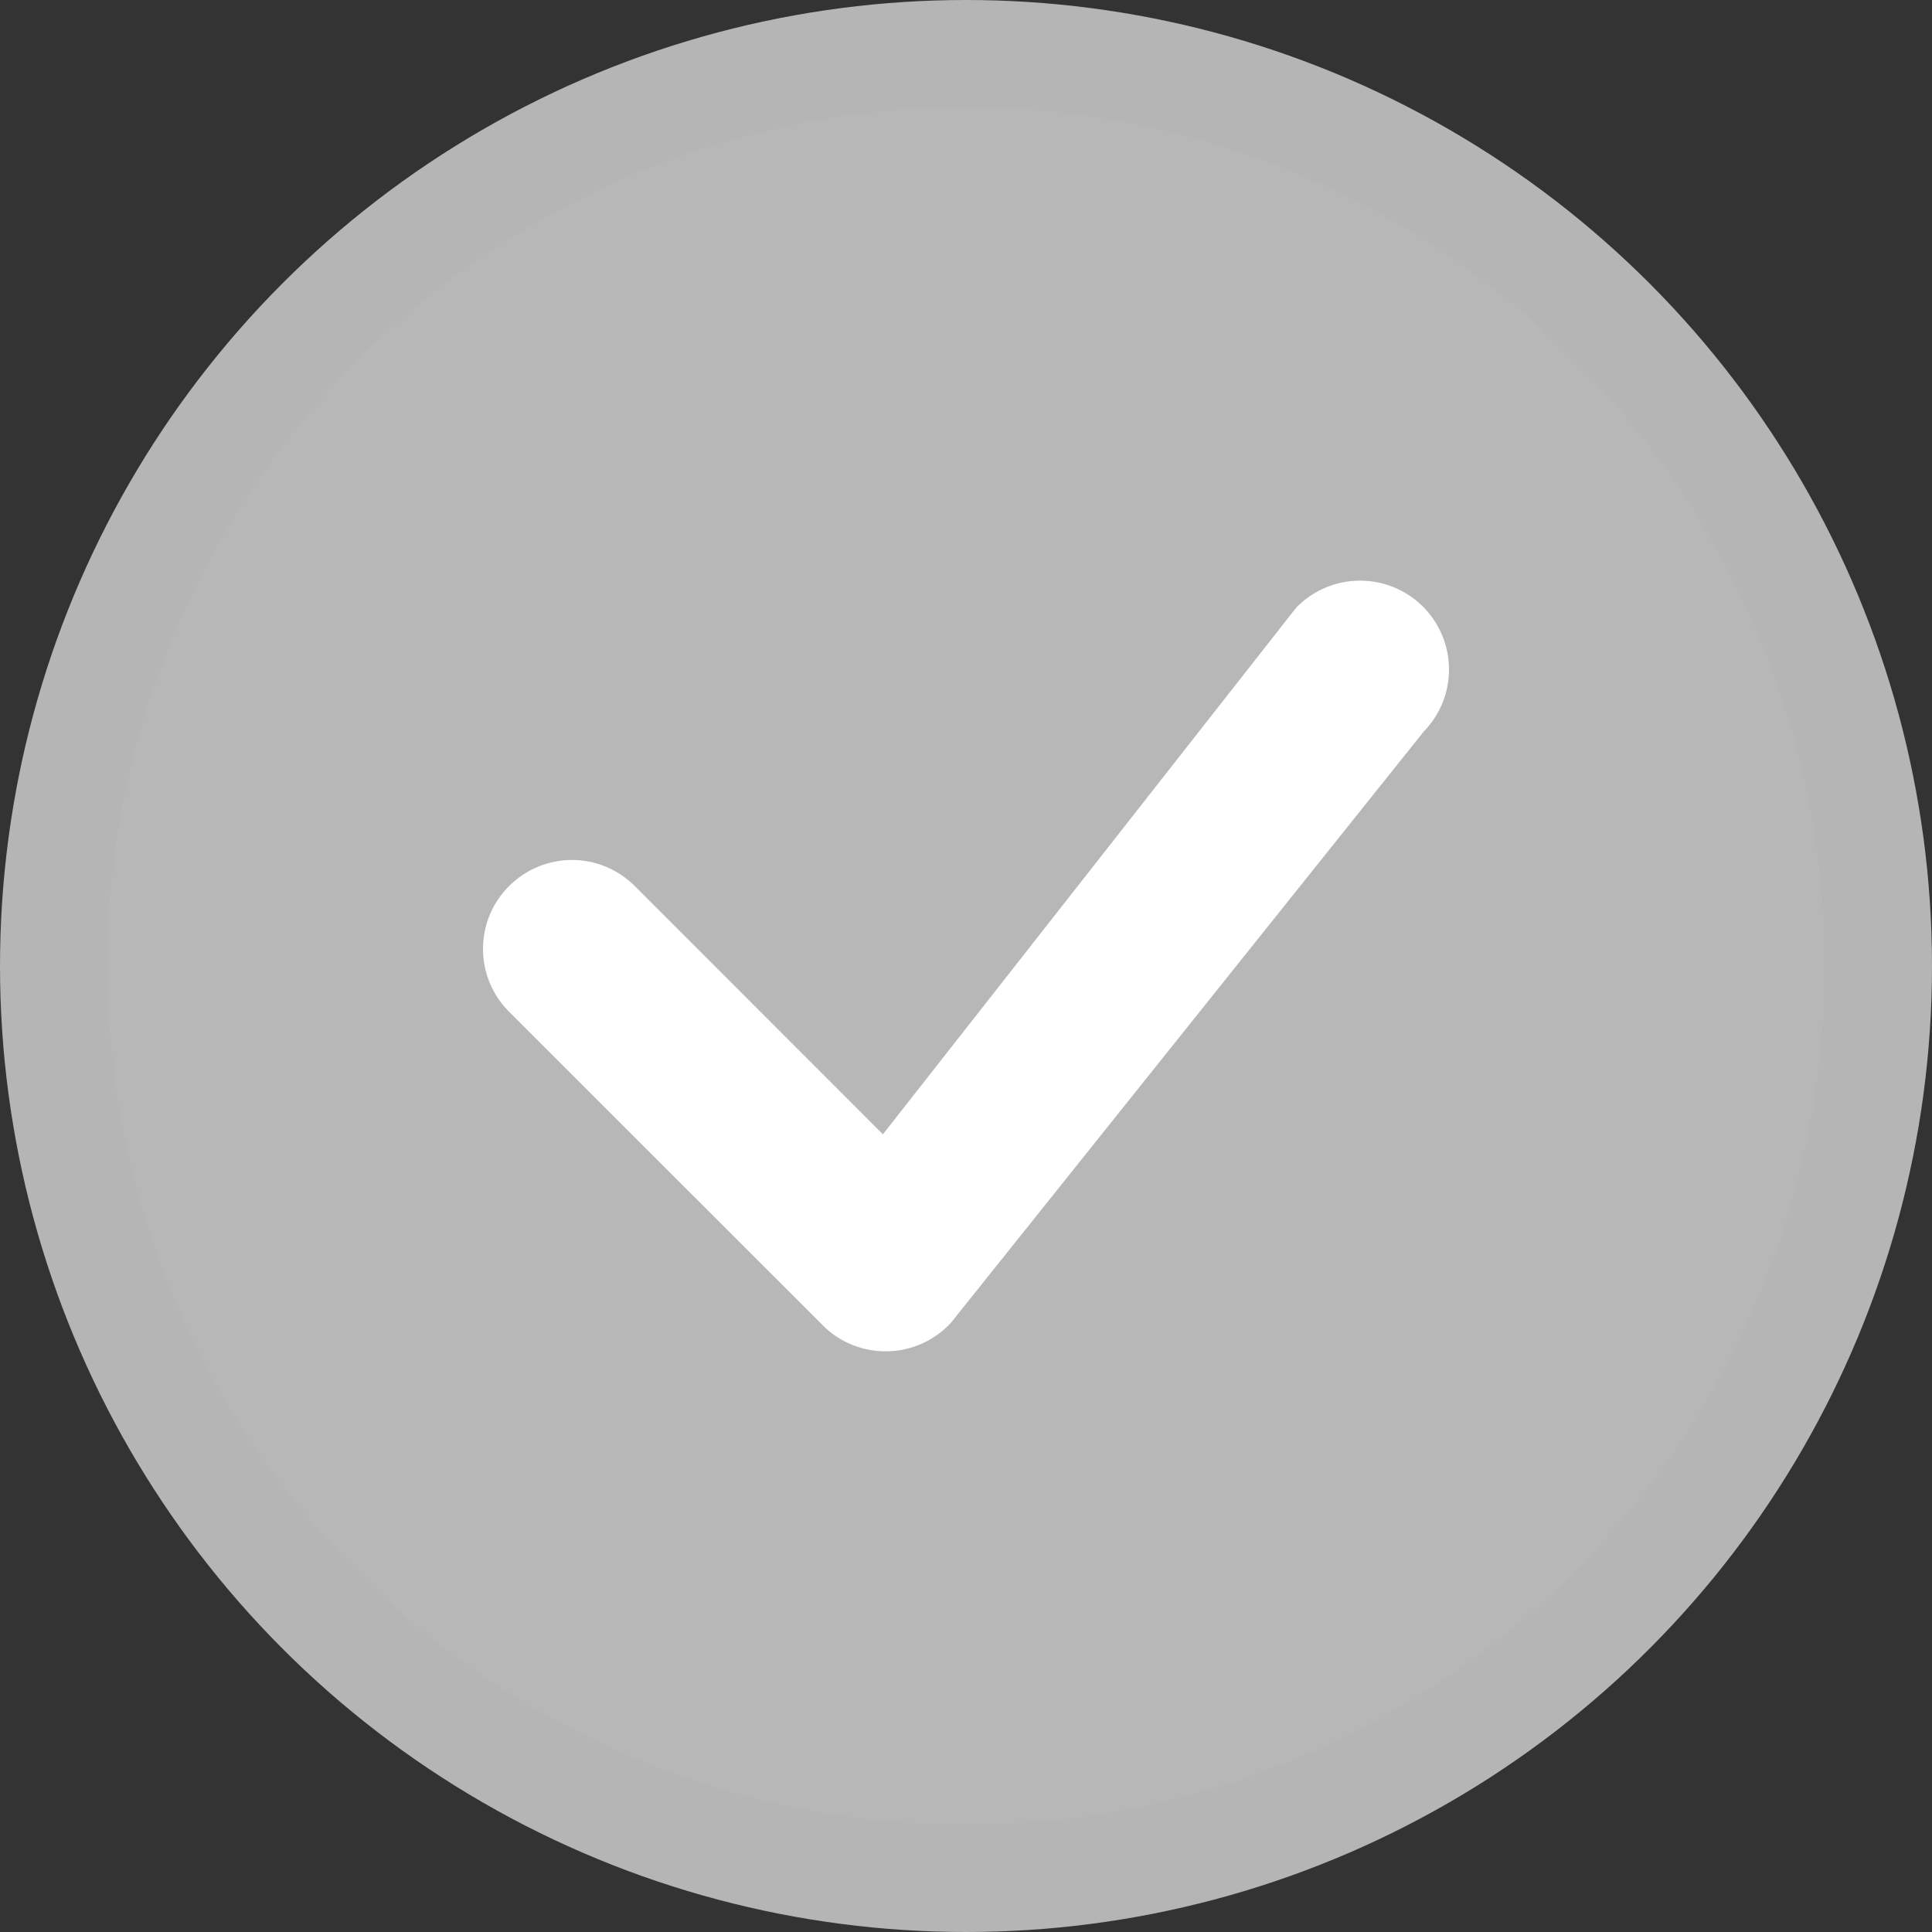
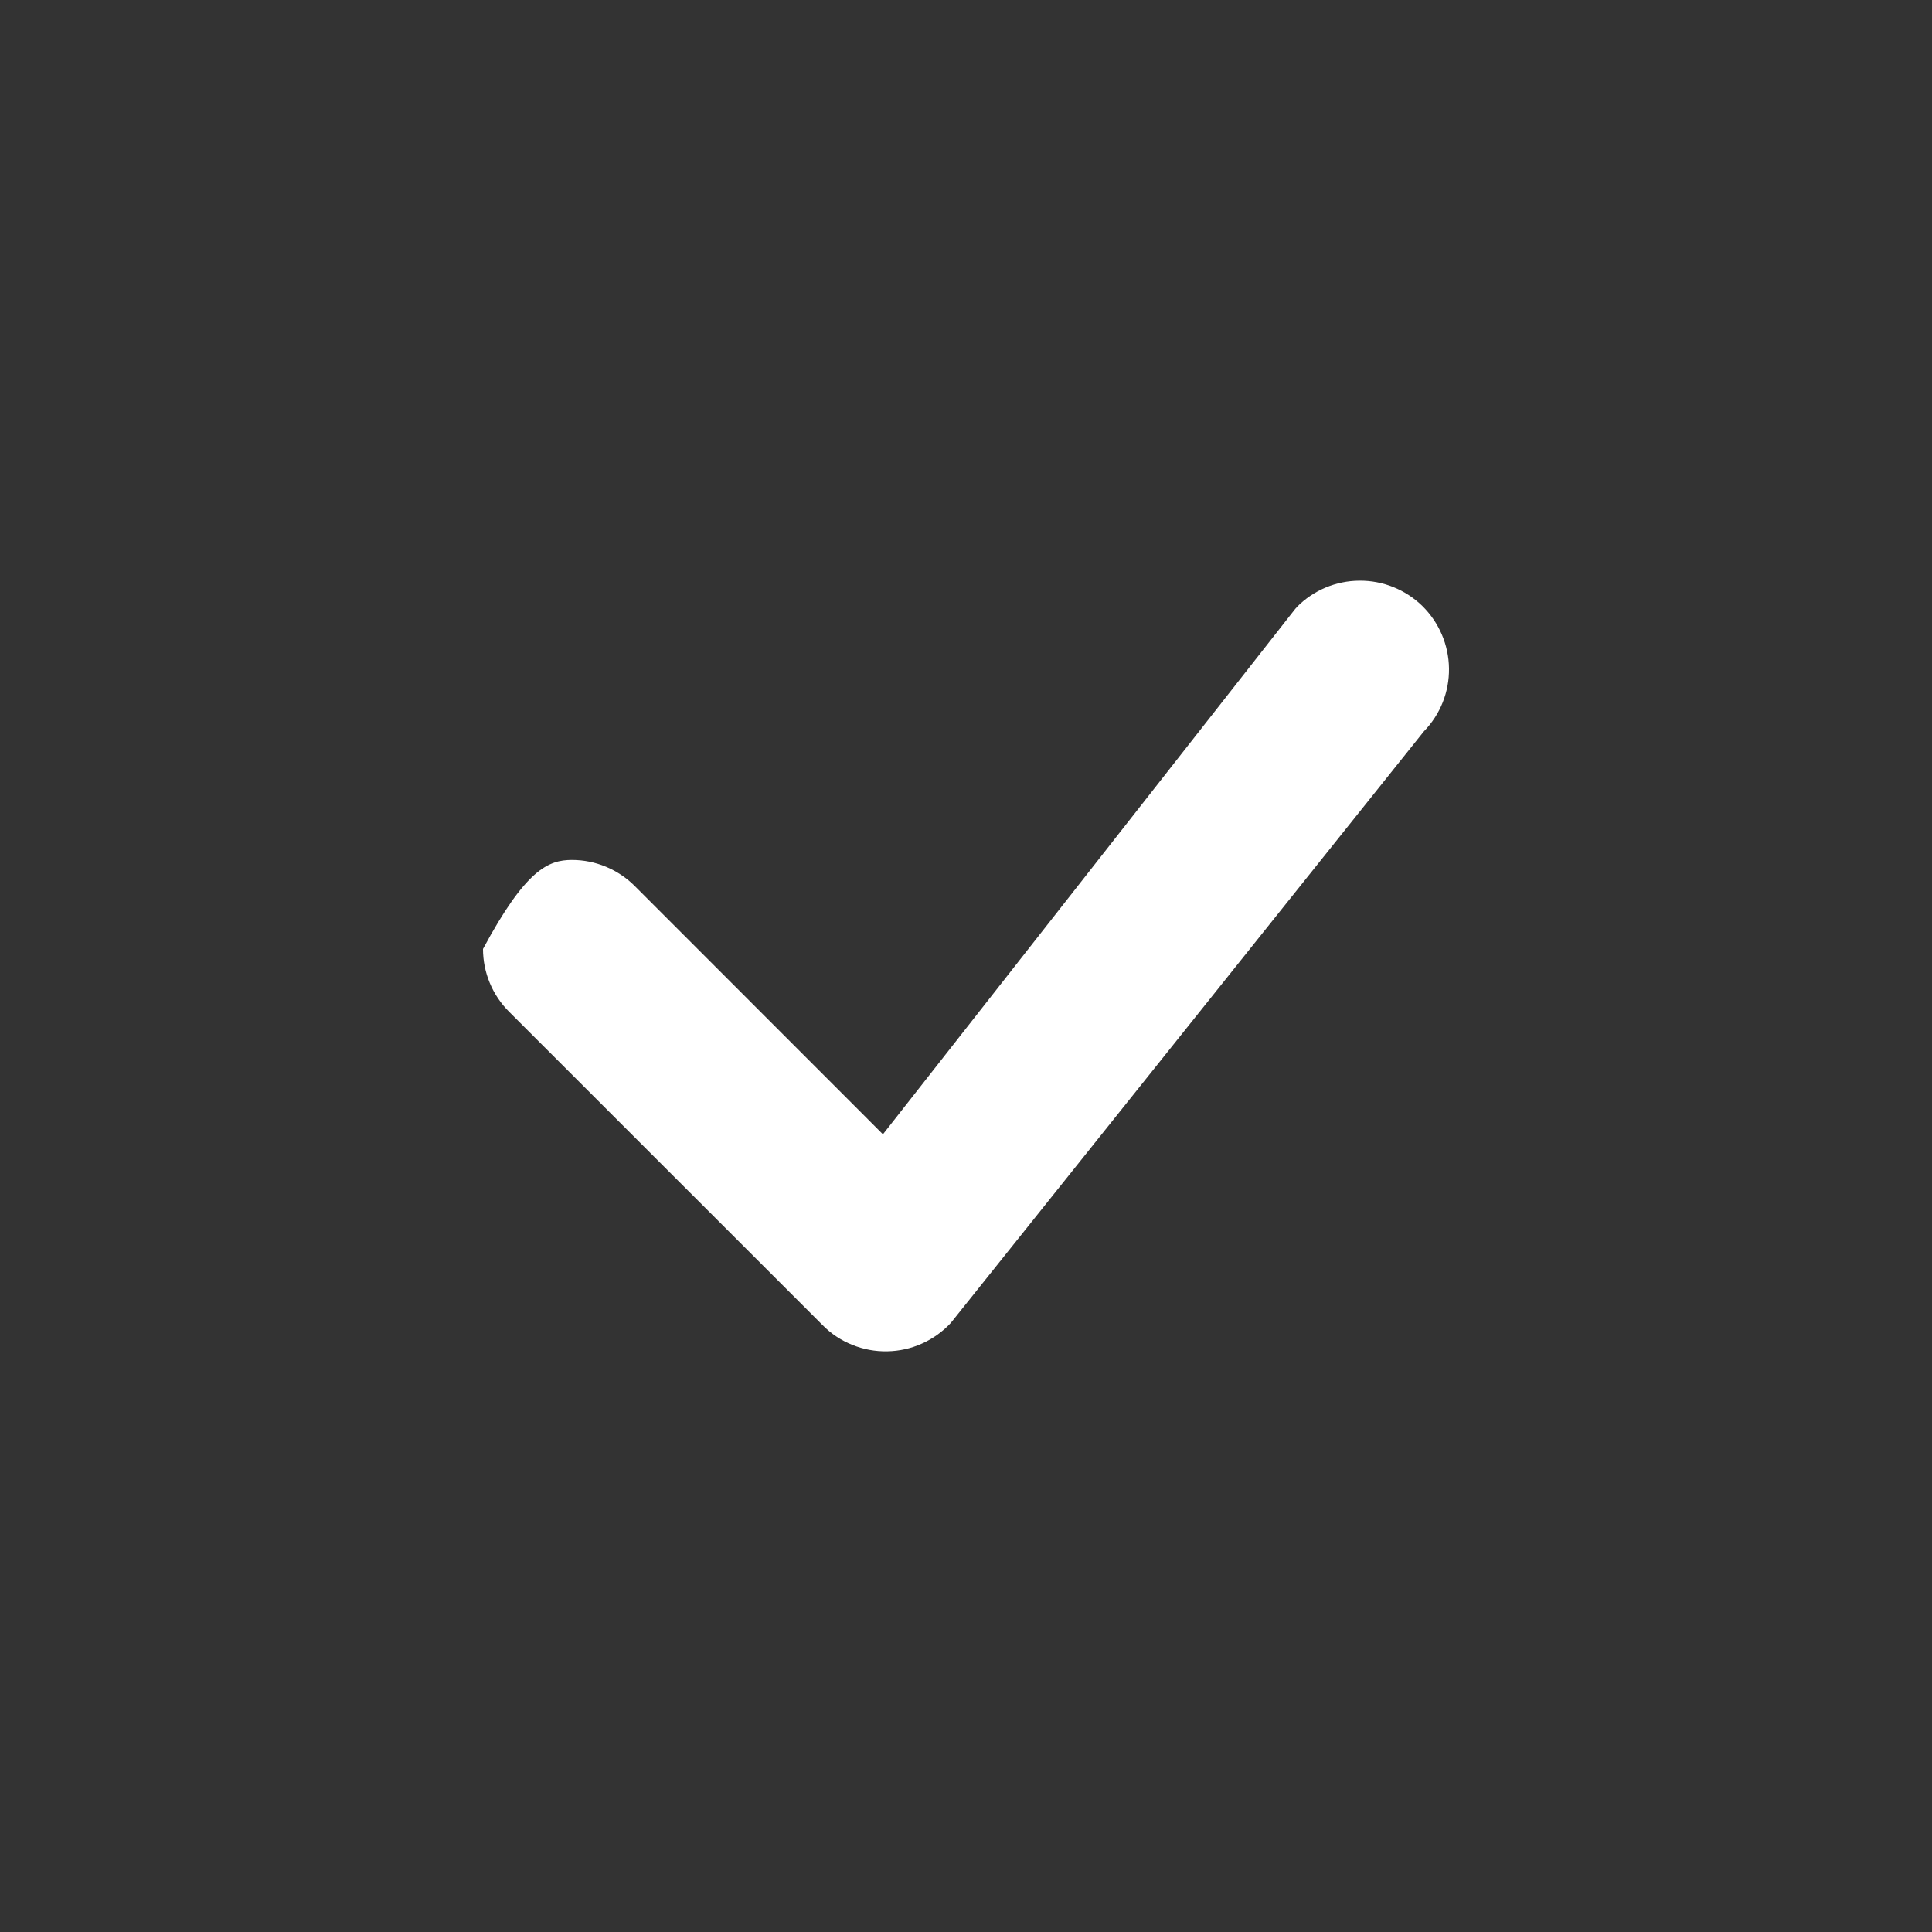
<svg xmlns="http://www.w3.org/2000/svg" width="18" height="18" viewBox="0 0 18 18" fill="none">
  <rect x="0" y="0" width="18" height="18" fill="#333333" stroke="none" />
-   <circle cx="9" cy="9" r="8.5" fill="#B7B7B7" stroke="#B5B5B5" />
-   <path d="M12.083 5.655C12.237 5.499 12.447 5.411 12.666 5.41C12.884 5.408 13.095 5.493 13.252 5.646C13.408 5.8 13.497 6.008 13.5 6.227C13.503 6.446 13.419 6.657 13.266 6.814L8.858 12.326C8.782 12.407 8.691 12.473 8.589 12.518C8.487 12.564 8.378 12.588 8.266 12.59C8.155 12.592 8.045 12.572 7.941 12.53C7.838 12.489 7.744 12.427 7.666 12.348L4.743 9.426C4.587 9.271 4.5 9.06 4.5 8.841C4.5 8.621 4.587 8.41 4.743 8.255C4.898 8.1 5.109 8.012 5.329 8.012C5.548 8.012 5.759 8.1 5.914 8.255L8.226 10.568L12.061 5.681C12.068 5.672 12.076 5.663 12.084 5.655L12.083 5.655Z" fill="white" />
+   <path d="M12.083 5.655C12.237 5.499 12.447 5.411 12.666 5.41C12.884 5.408 13.095 5.493 13.252 5.646C13.408 5.8 13.497 6.008 13.5 6.227C13.503 6.446 13.419 6.657 13.266 6.814L8.858 12.326C8.782 12.407 8.691 12.473 8.589 12.518C8.487 12.564 8.378 12.588 8.266 12.59C8.155 12.592 8.045 12.572 7.941 12.53C7.838 12.489 7.744 12.427 7.666 12.348L4.743 9.426C4.587 9.271 4.5 9.06 4.5 8.841C4.898 8.1 5.109 8.012 5.329 8.012C5.548 8.012 5.759 8.1 5.914 8.255L8.226 10.568L12.061 5.681C12.068 5.672 12.076 5.663 12.084 5.655L12.083 5.655Z" fill="white" />
</svg>